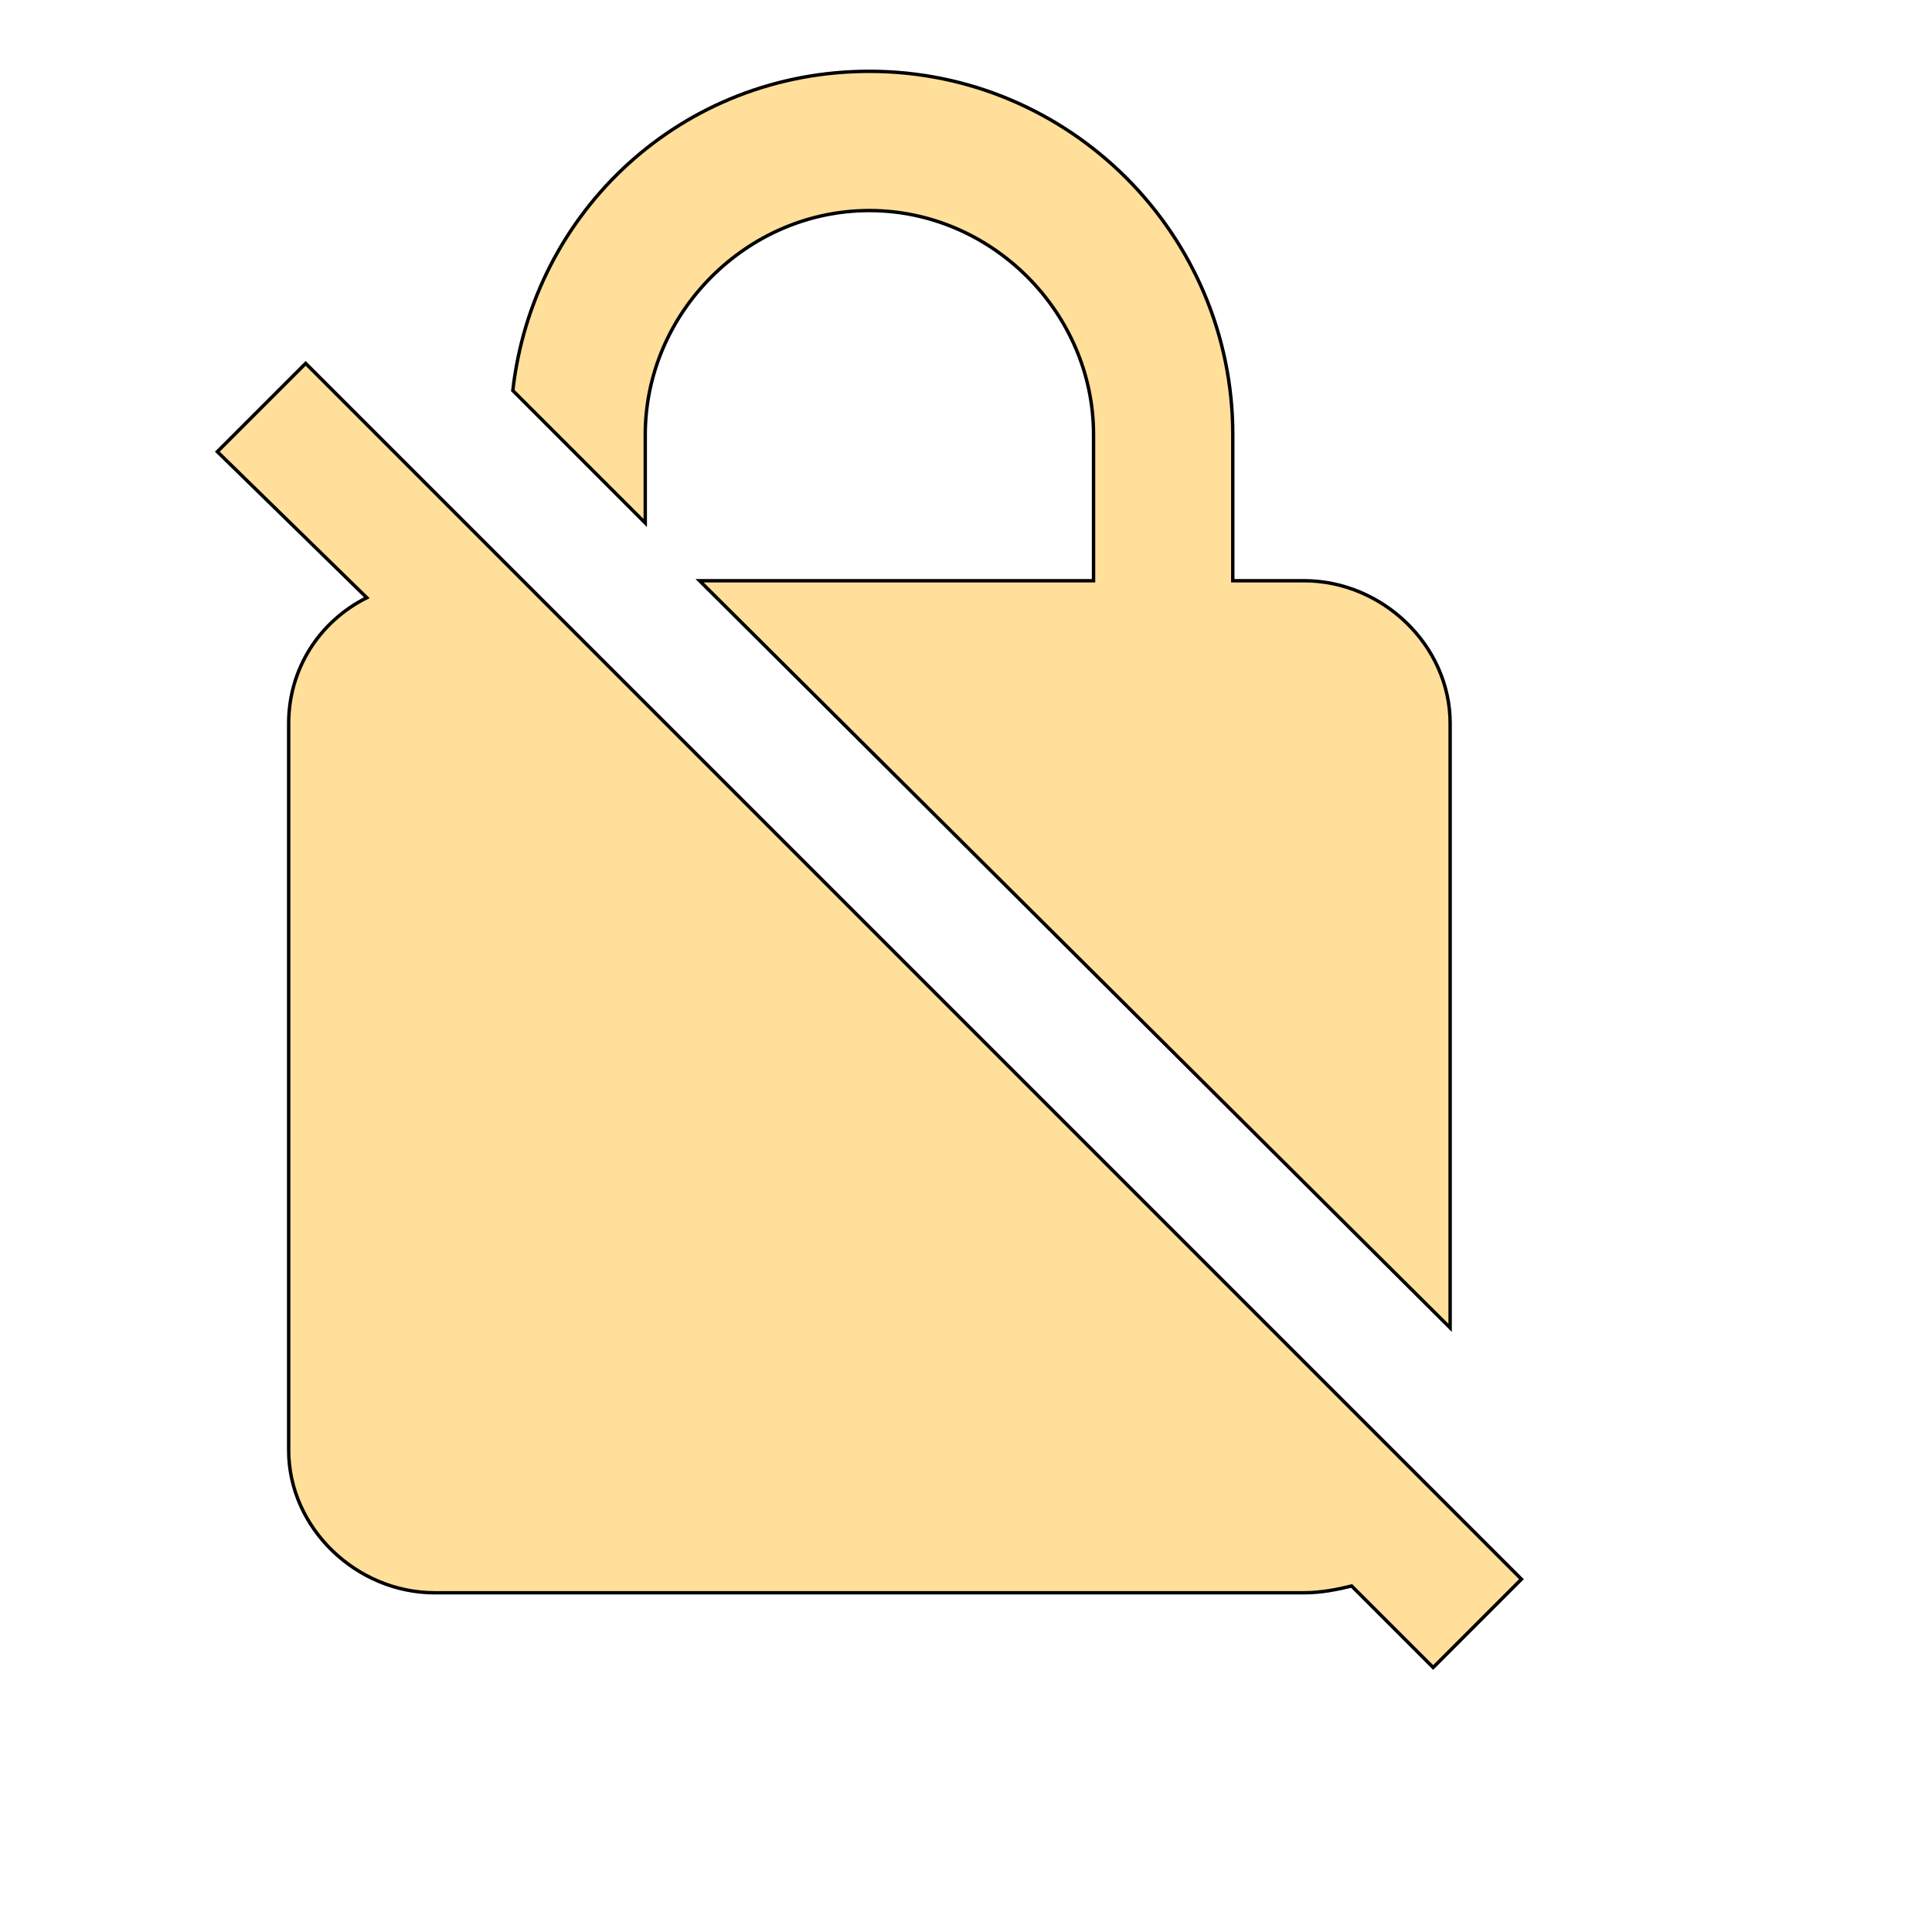
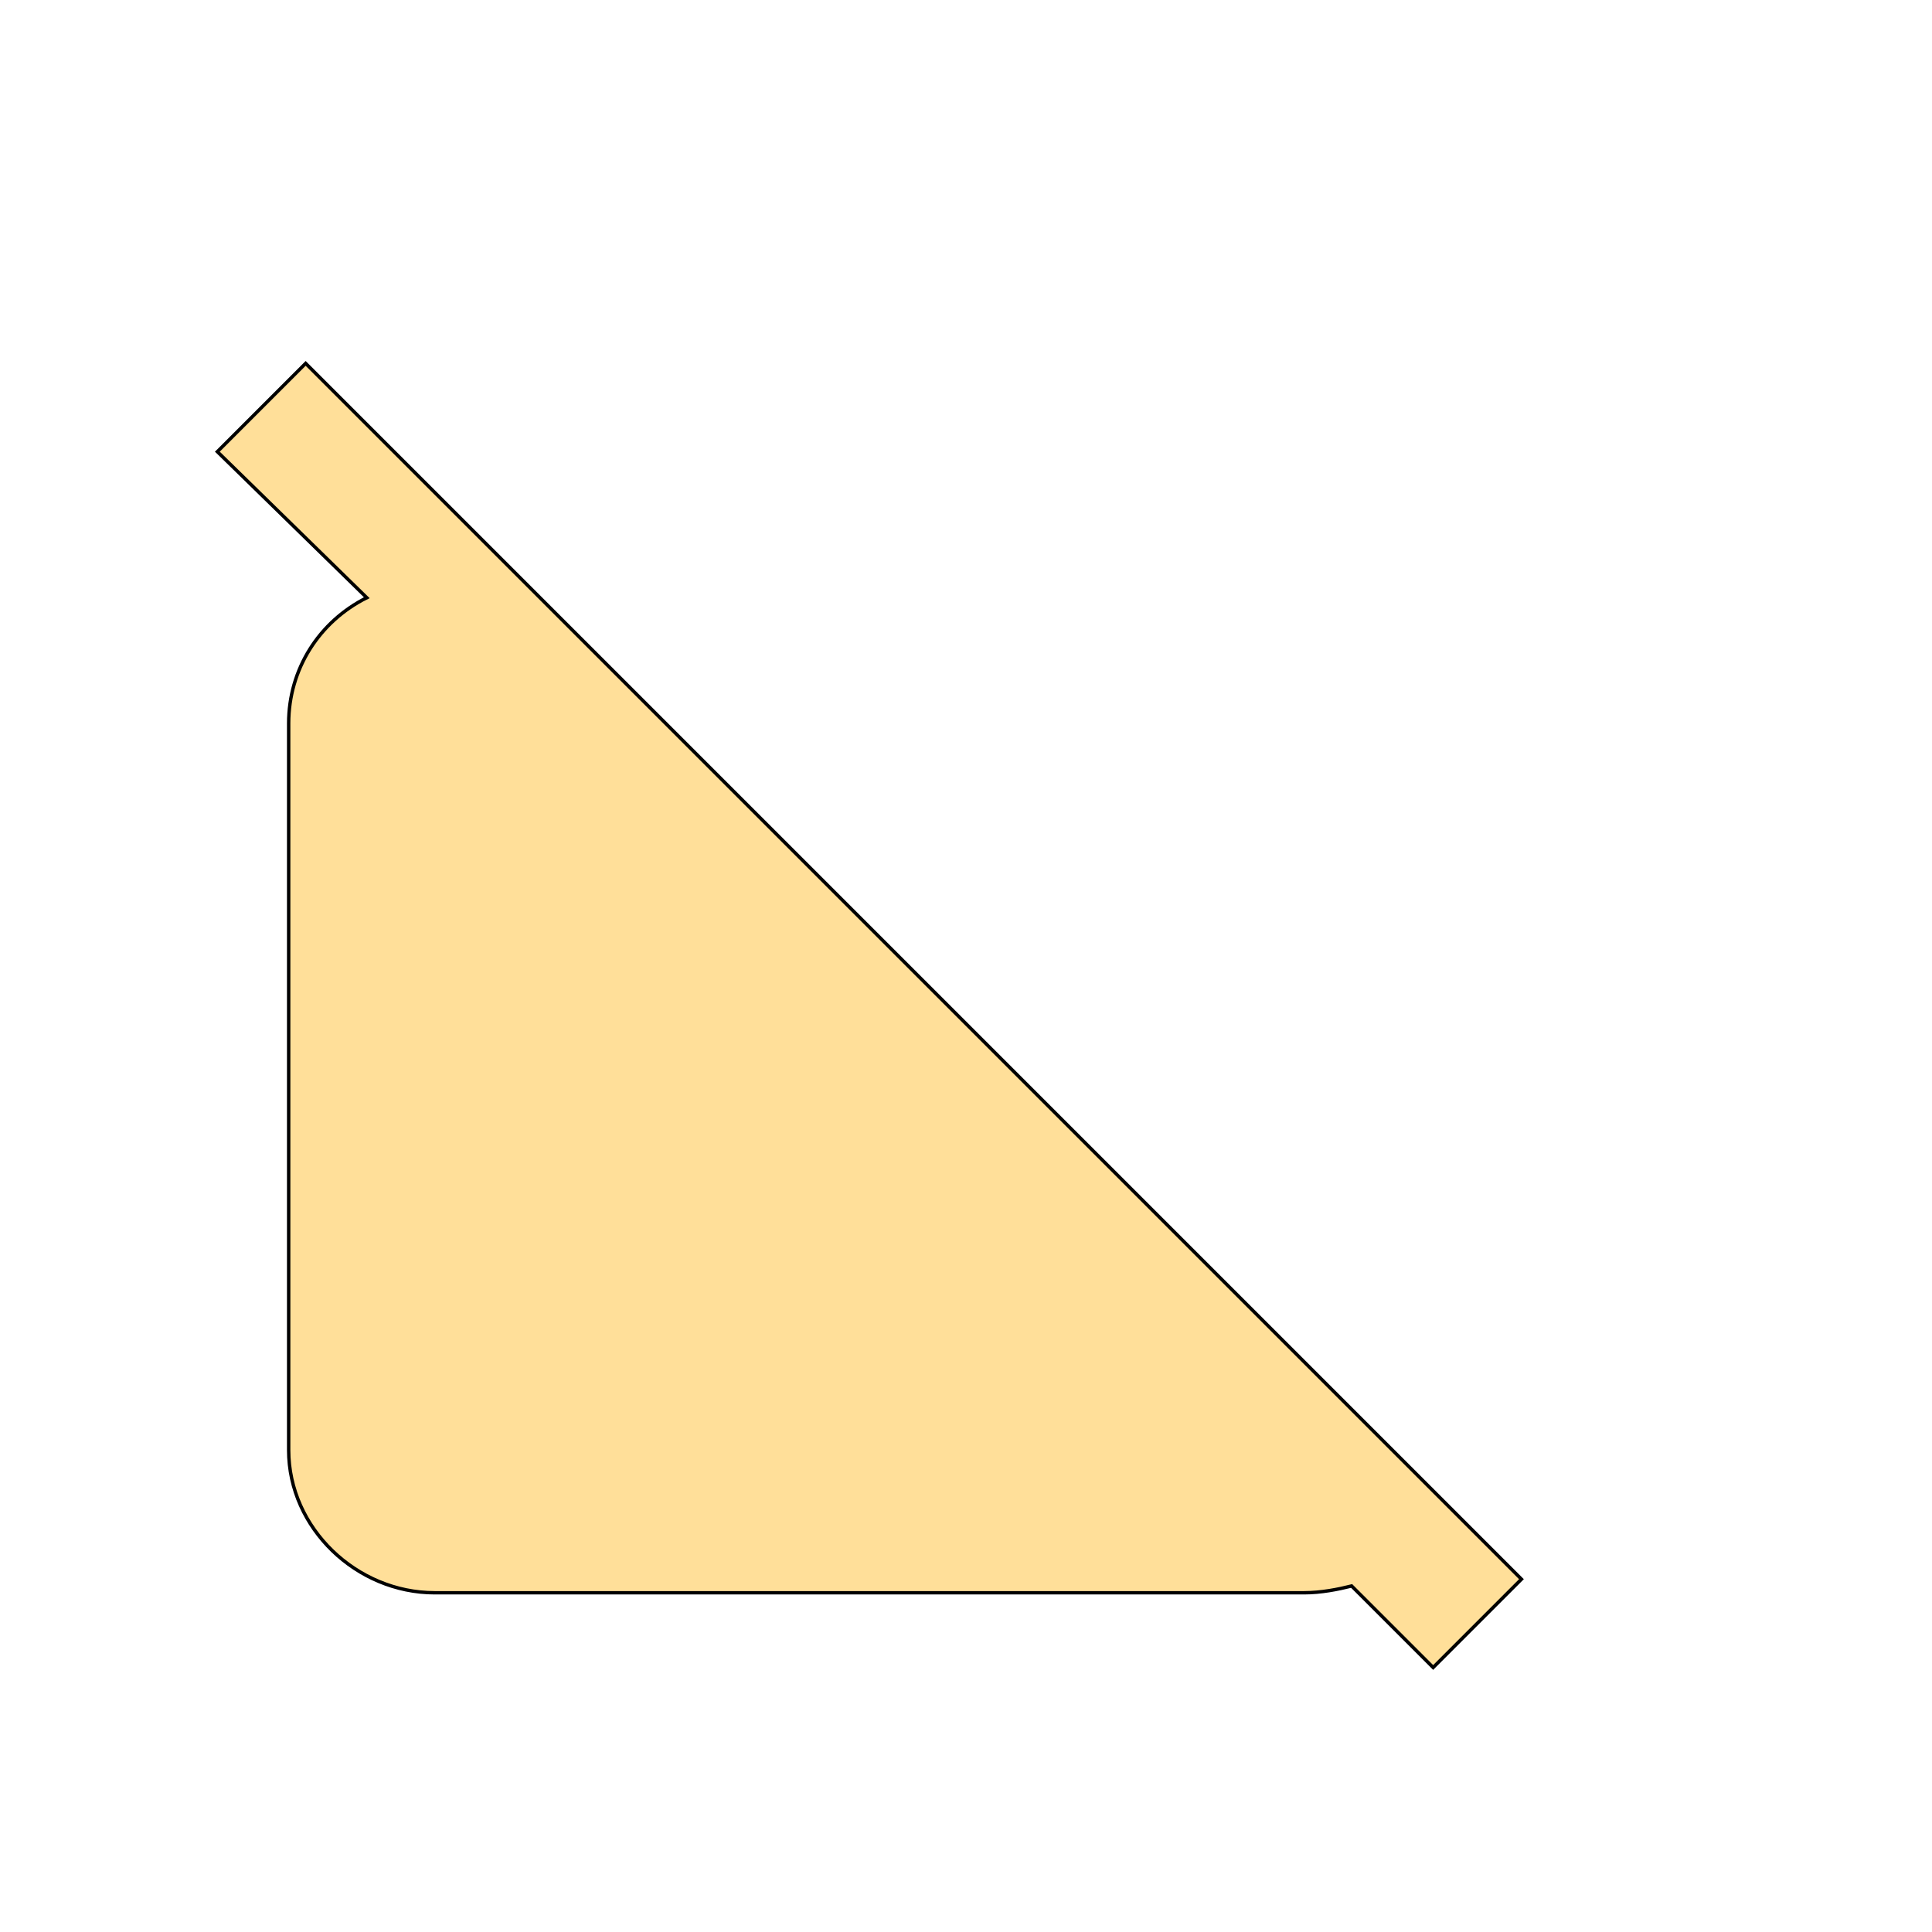
<svg xmlns="http://www.w3.org/2000/svg" id="th_wav_no-encryption" width="100%" height="100%" version="1.1" preserveAspectRatio="xMidYMin slice" data-uid="wav_no-encryption" data-keyword="wav_no-encryption" viewBox="0 0 512 512" transform="matrix(0.9,0,0,0.9,0,0)" data-colors="[&quot;#83bf4f&quot;,&quot;#ffdf99&quot;,&quot;#ffdf99&quot;]">
  <defs id="SvgjsDefs18081" fill="#83bf4f" />
  <path id="th_wav_no-encryption_0" d="M448 465L90 107L64 133L108 176C94 183 85 197 85 213L85 427C85 450 105 469 128 469L384 469C389 469 394 468 398 467L422 491Z " fill-rule="evenodd" fill="#ffdf99" stroke-width="1" stroke="#000000" />
-   <path id="th_wav_no-encryption_1" d="M190 128C190 92 220 62 256 62C292 62 322 92 322 128L322 171L206 171L427 391L427 213C427 190 407 171 384 171L363 171L363 128C363 69 315 21 256 21C201 21 157 62 151 115L190 154L190 128Z " fill-rule="evenodd" fill="#ffdf99" stroke-width="1" stroke="#000000" />
</svg>